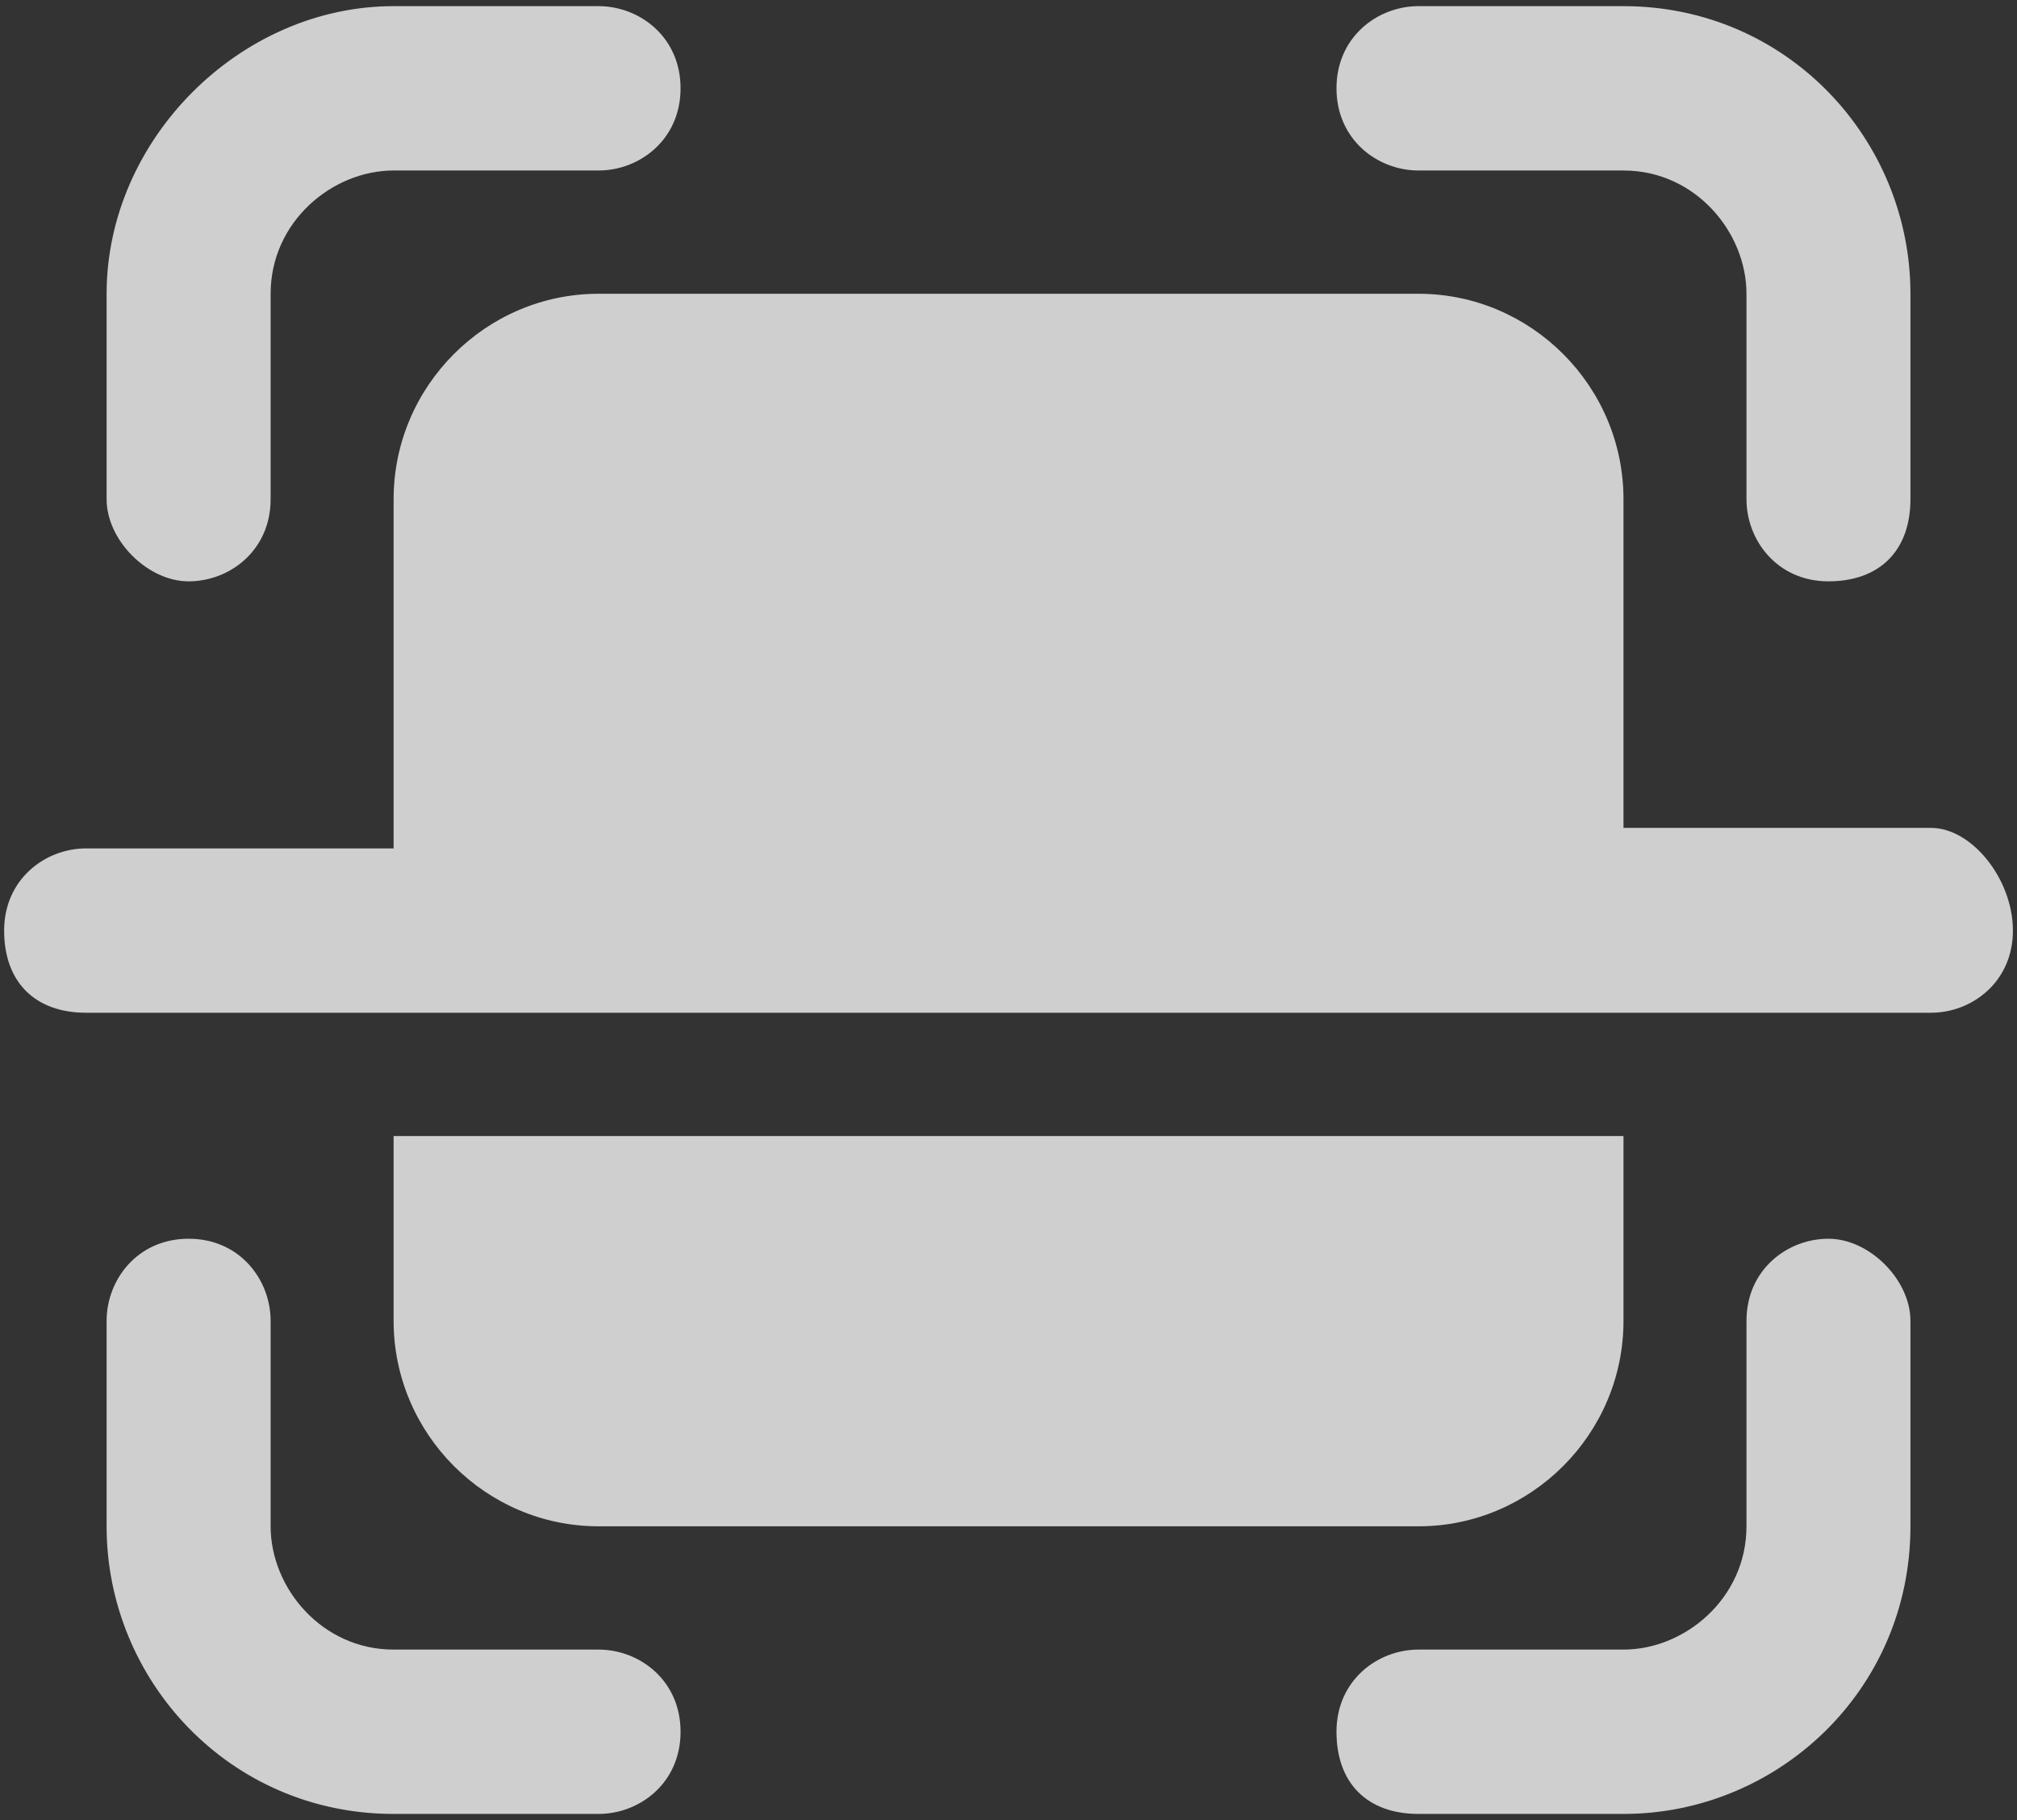
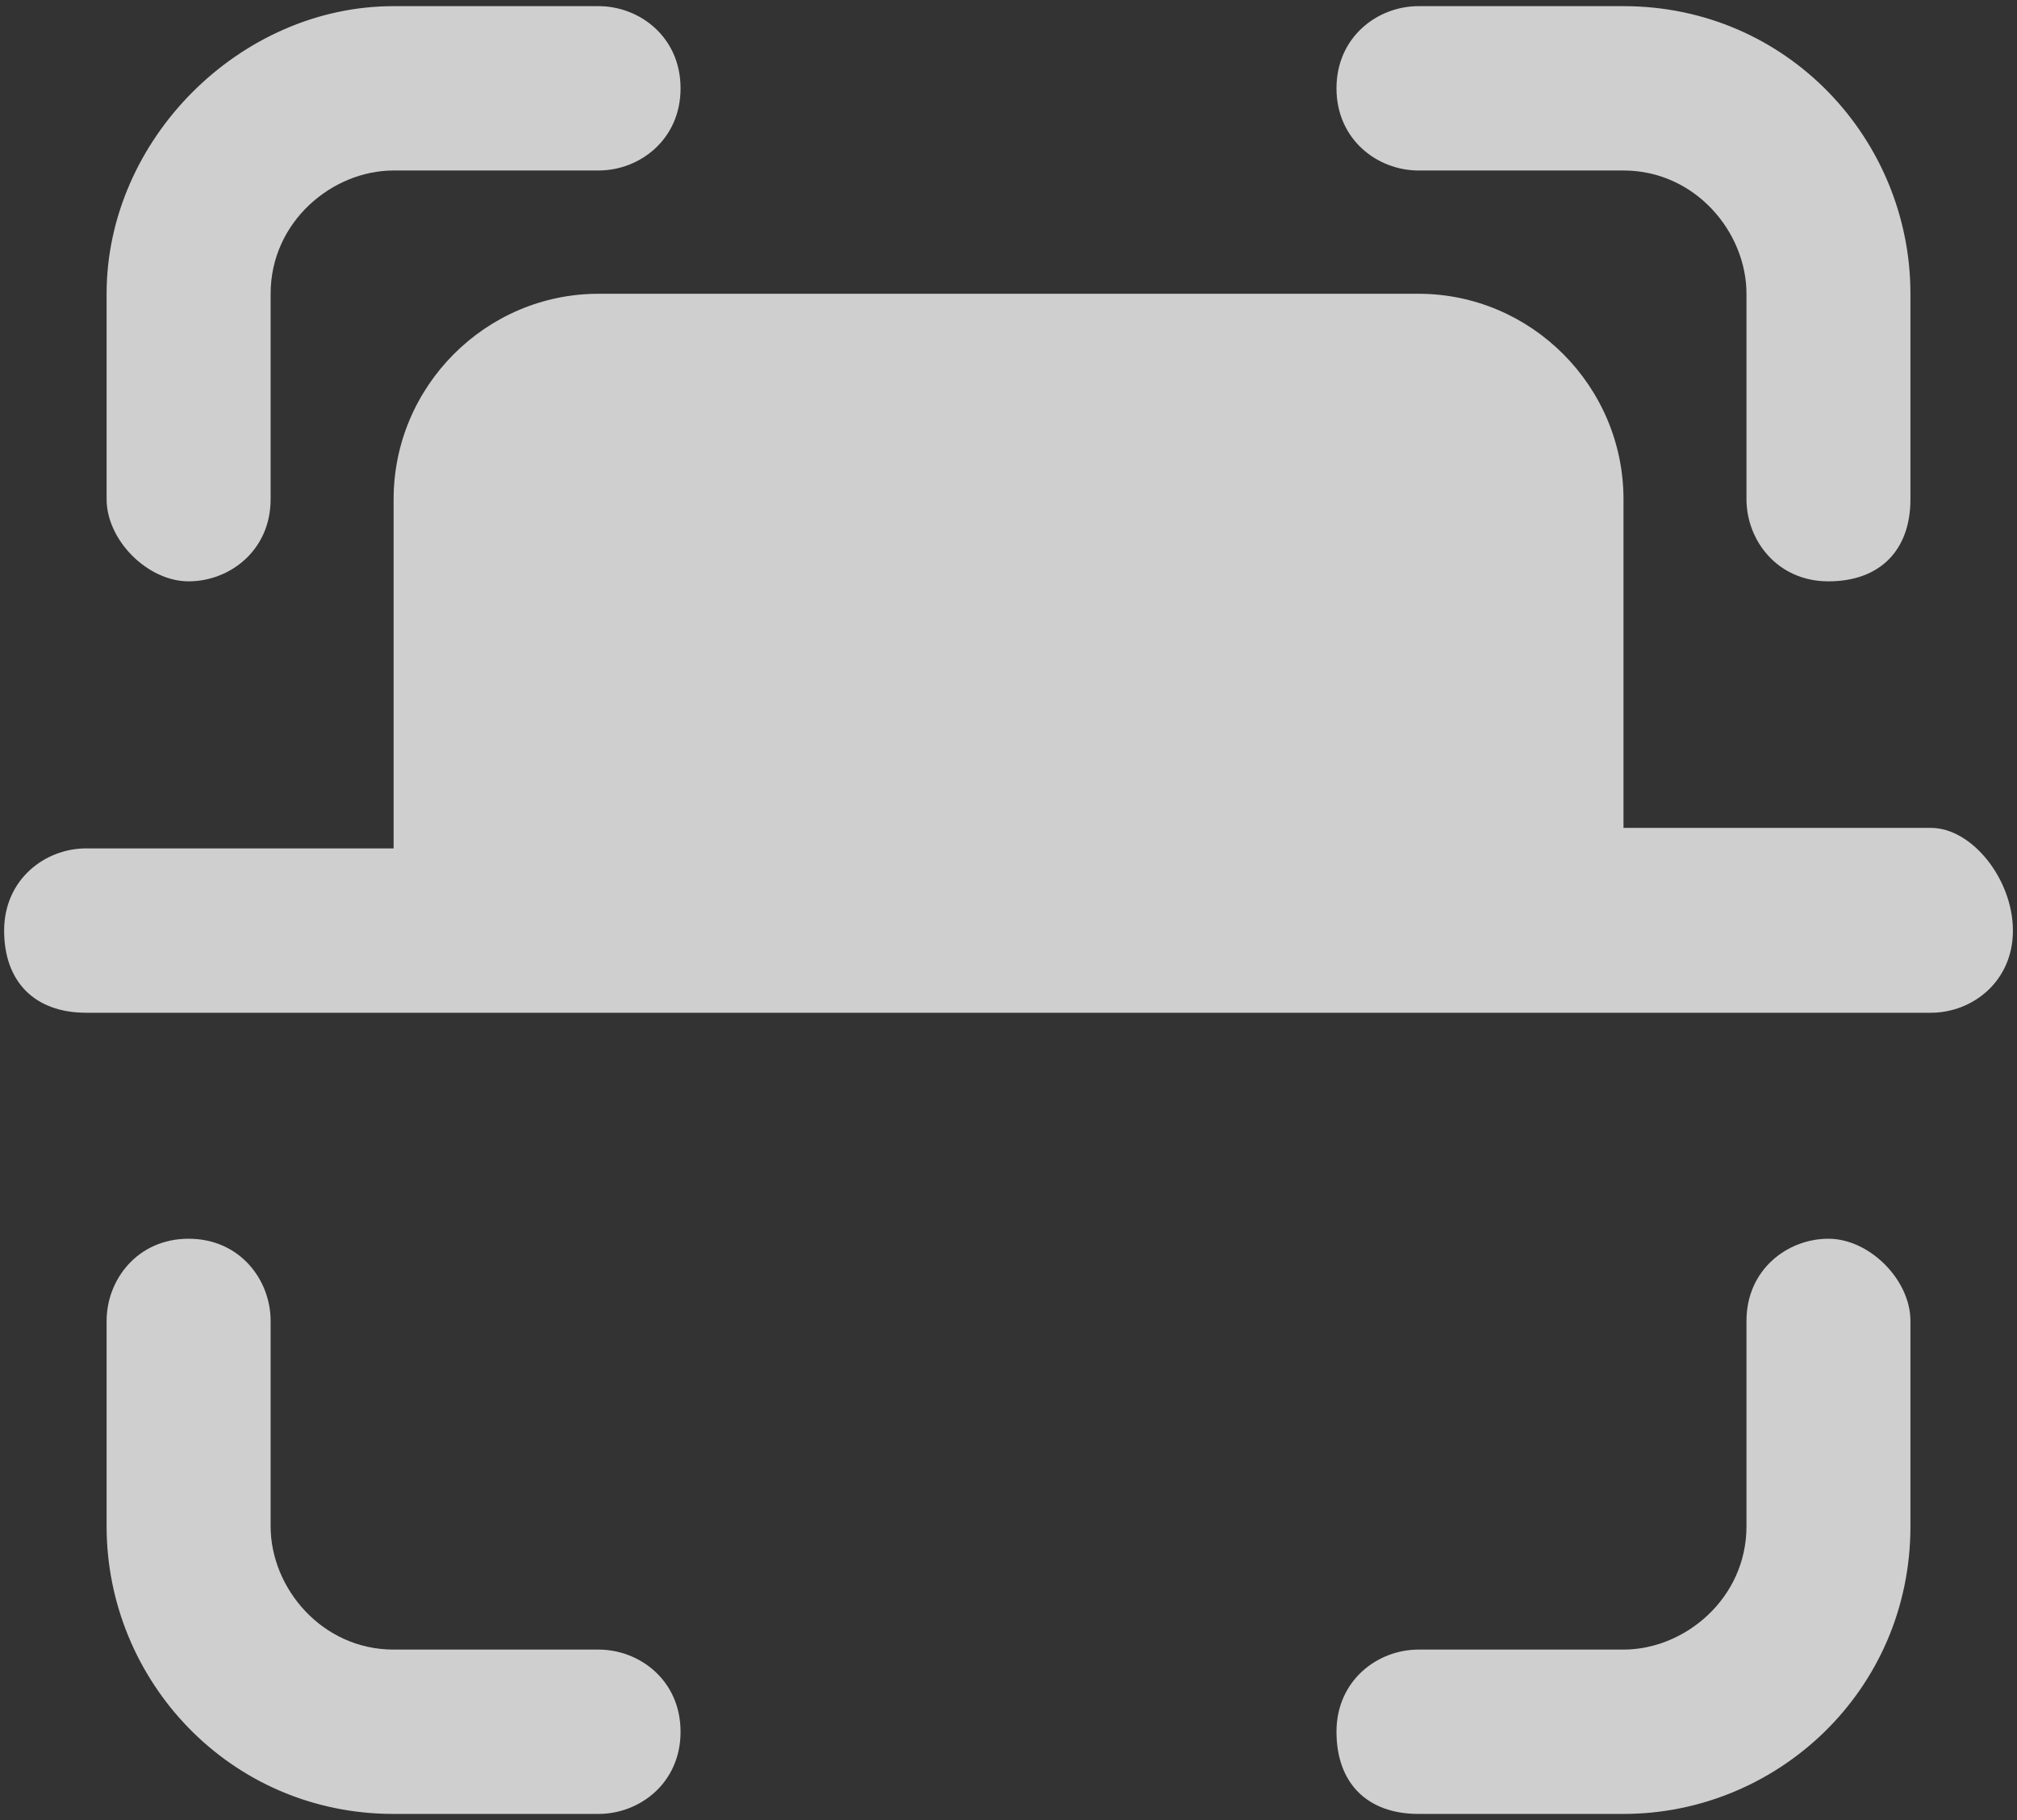
<svg xmlns="http://www.w3.org/2000/svg" width="41" height="37" viewBox="0 0 41 37" fill="none">
  <rect x="0" y="0" width="41" height="37" fill="#333333" stroke="none" />
  <g opacity="0.8">
    <path d="M37.167 25.182C36.334 25.182 35.501 25.808 35.501 26.852V31.028C35.501 32.49 34.251 33.534 33.001 33.534H28.834C28.001 33.534 27.167 34.16 27.167 35.205C27.167 36.249 27.792 36.875 28.834 36.875H33.001C36.126 36.875 38.834 34.369 38.834 31.028V26.852C38.834 26.017 38.001 25.182 37.167 25.182Z" fill="#F6F6F7" />
    <path d="M28.834 3.466H33.001C34.459 3.466 35.501 4.719 35.501 5.972V10.148C35.501 10.983 36.126 11.818 37.167 11.818C38.209 11.818 38.834 11.192 38.834 10.148V5.972C38.834 2.839 36.334 0.125 33.001 0.125H28.834C28.001 0.125 27.167 0.751 27.167 1.795C27.167 2.839 28.001 3.466 28.834 3.466Z" fill="#F6F6F7" />
    <path d="M12.167 33.534H8.001C6.542 33.534 5.501 32.281 5.501 31.028V26.852C5.501 26.017 4.876 25.182 3.834 25.182C2.792 25.182 2.167 26.017 2.167 26.852V31.028C2.167 34.16 4.667 36.875 8.001 36.875H12.167C13.001 36.875 13.834 36.249 13.834 35.205C13.834 34.16 13.001 33.534 12.167 33.534Z" fill="#F6F6F7" />
    <path d="M3.834 11.818C4.667 11.818 5.501 11.192 5.501 10.148V5.972C5.501 4.51 6.751 3.466 8.001 3.466H12.167C13.001 3.466 13.834 2.839 13.834 1.795C13.834 0.751 13.001 0.125 12.167 0.125H8.001C4.876 0.125 2.167 2.839 2.167 5.972V10.148C2.167 10.983 3.001 11.818 3.834 11.818Z" fill="#F6F6F7" />
-     <path d="M28.834 31.028C31.126 31.028 33.001 29.149 33.001 26.852V23.094H8.001V26.852C8.001 29.149 9.876 31.028 12.167 31.028H28.834Z" fill="#F6F6F7" />
    <path d="M39.251 16.83H33.001V10.148C33.001 7.851 31.126 5.972 28.834 5.972H12.167C9.876 5.972 8.001 7.851 8.001 10.148V17.247H1.751C0.917 17.247 0.084 17.874 0.084 18.918C0.084 19.962 0.709 20.588 1.751 20.588H39.251C40.084 20.588 40.917 19.962 40.917 18.918C40.917 17.874 40.084 16.83 39.251 16.83Z" fill="#F6F6F7" />
  </g>
</svg>